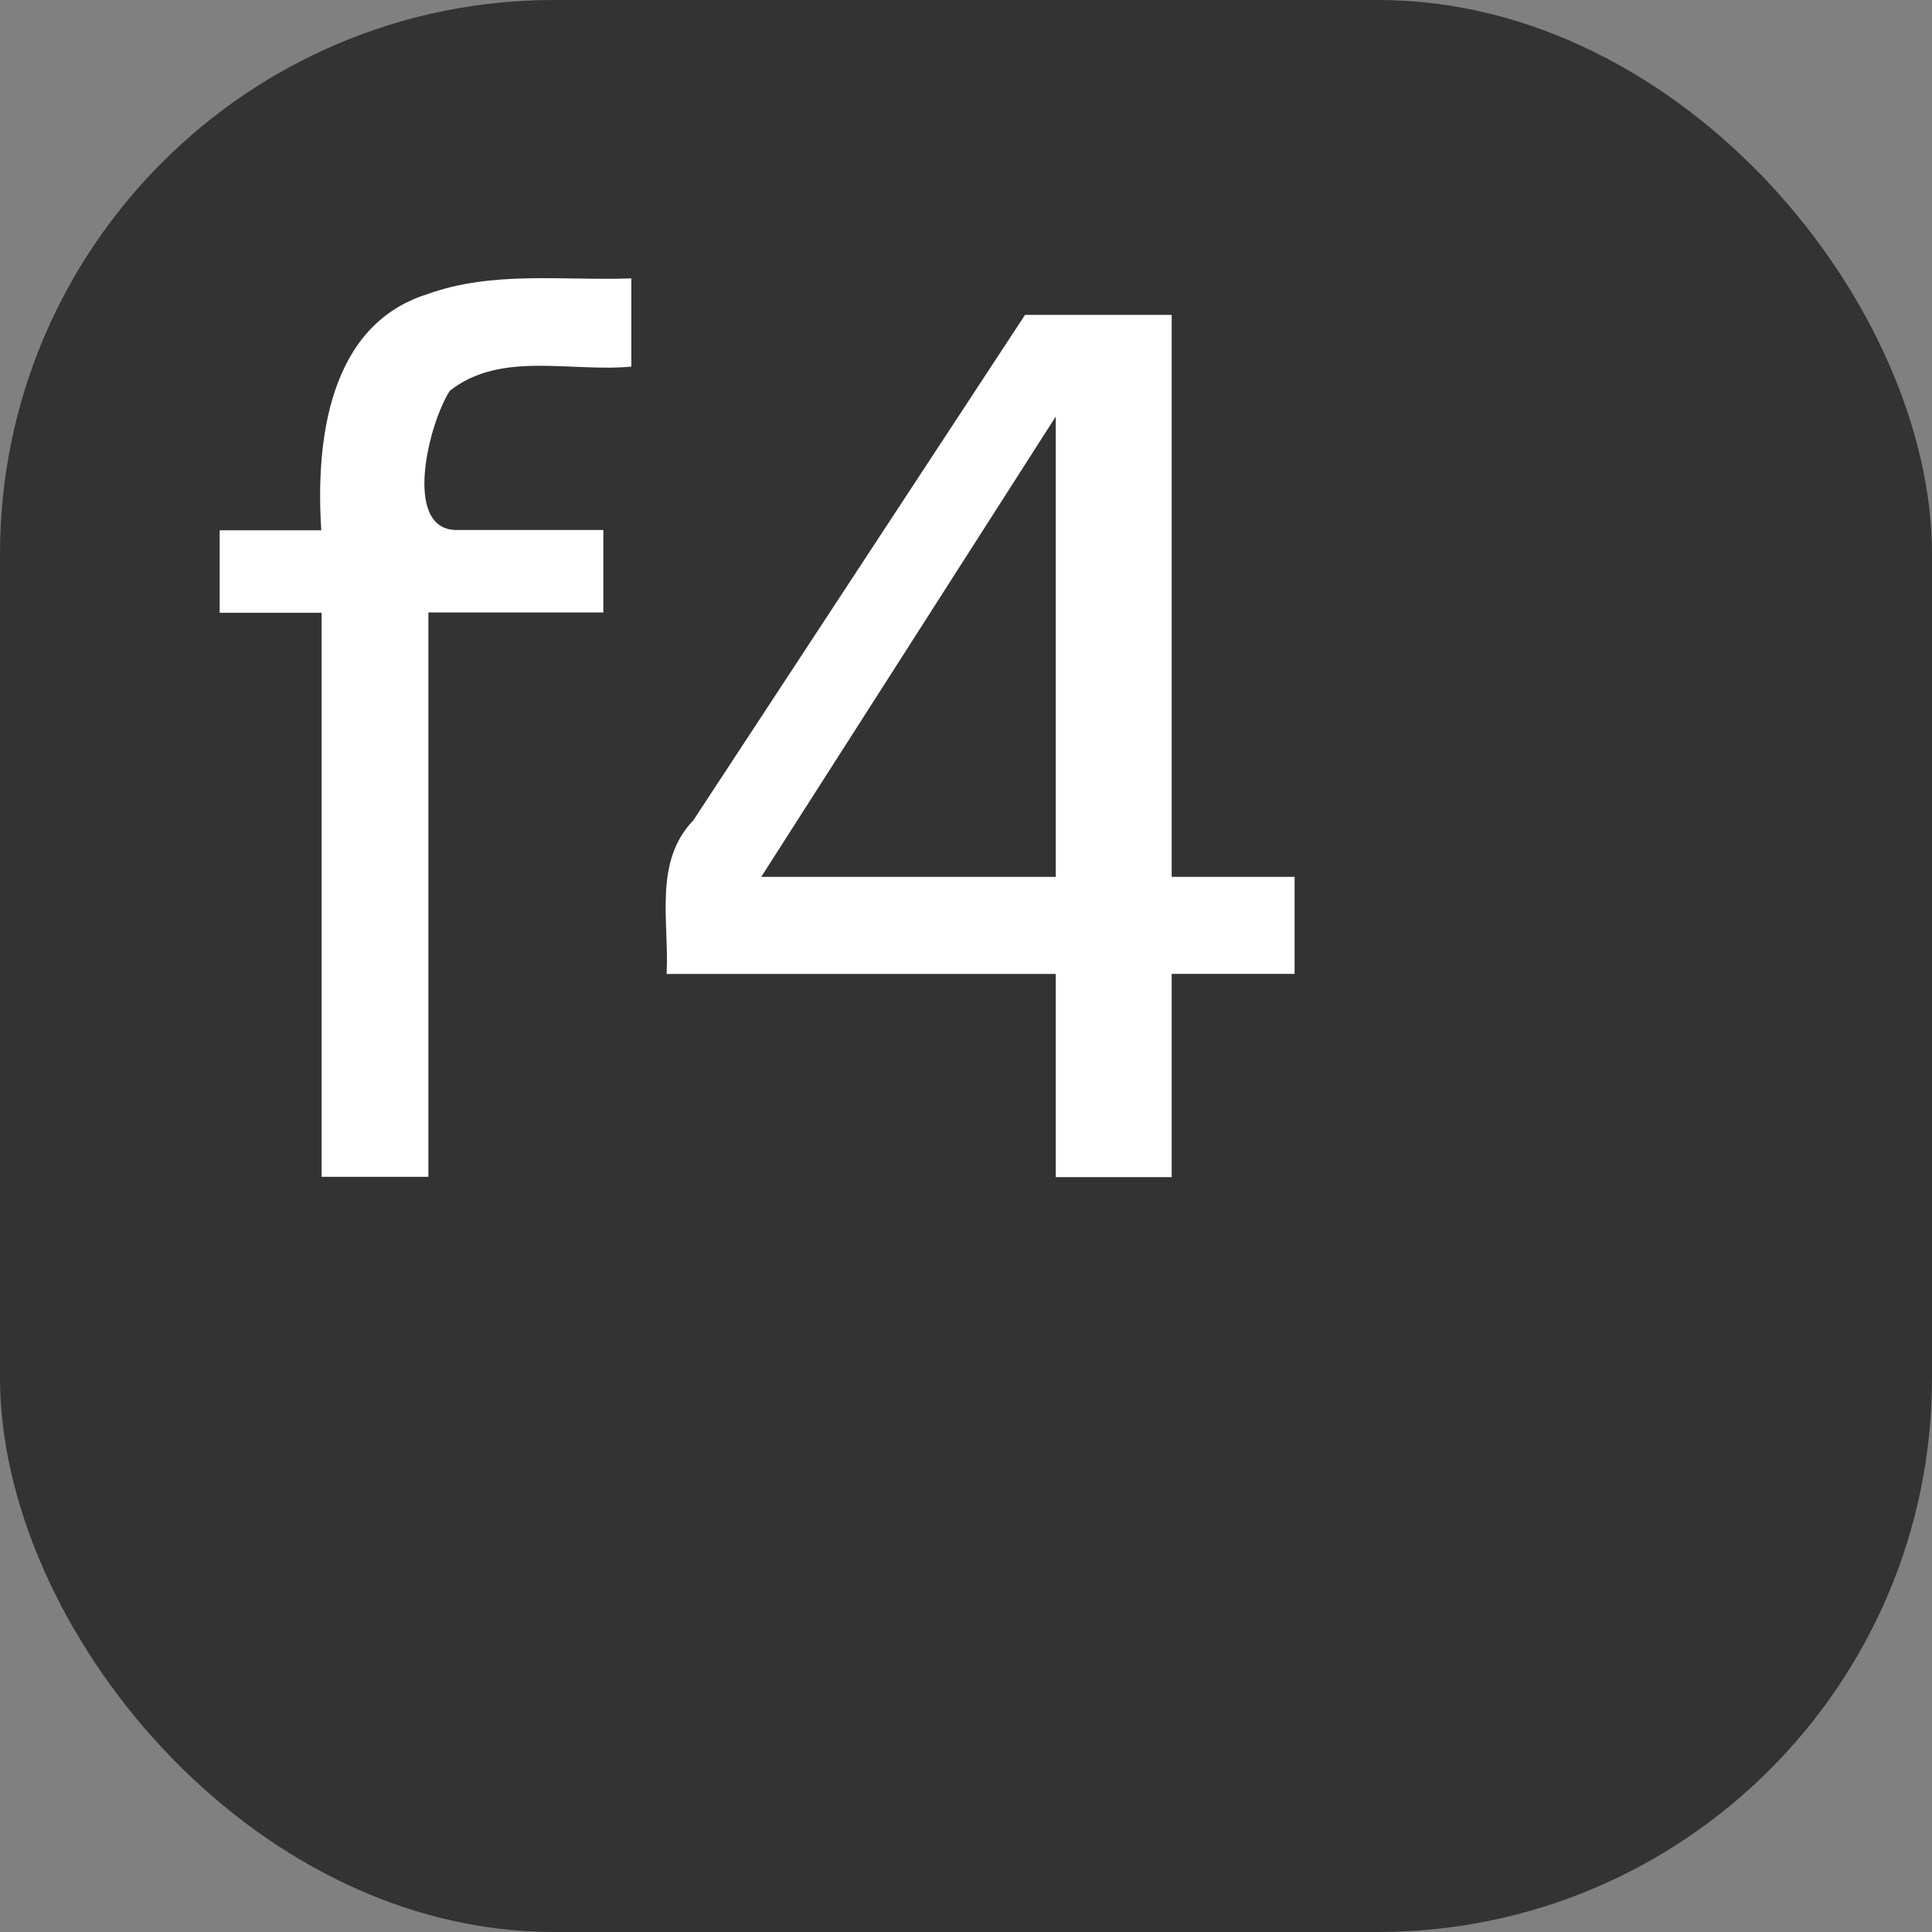
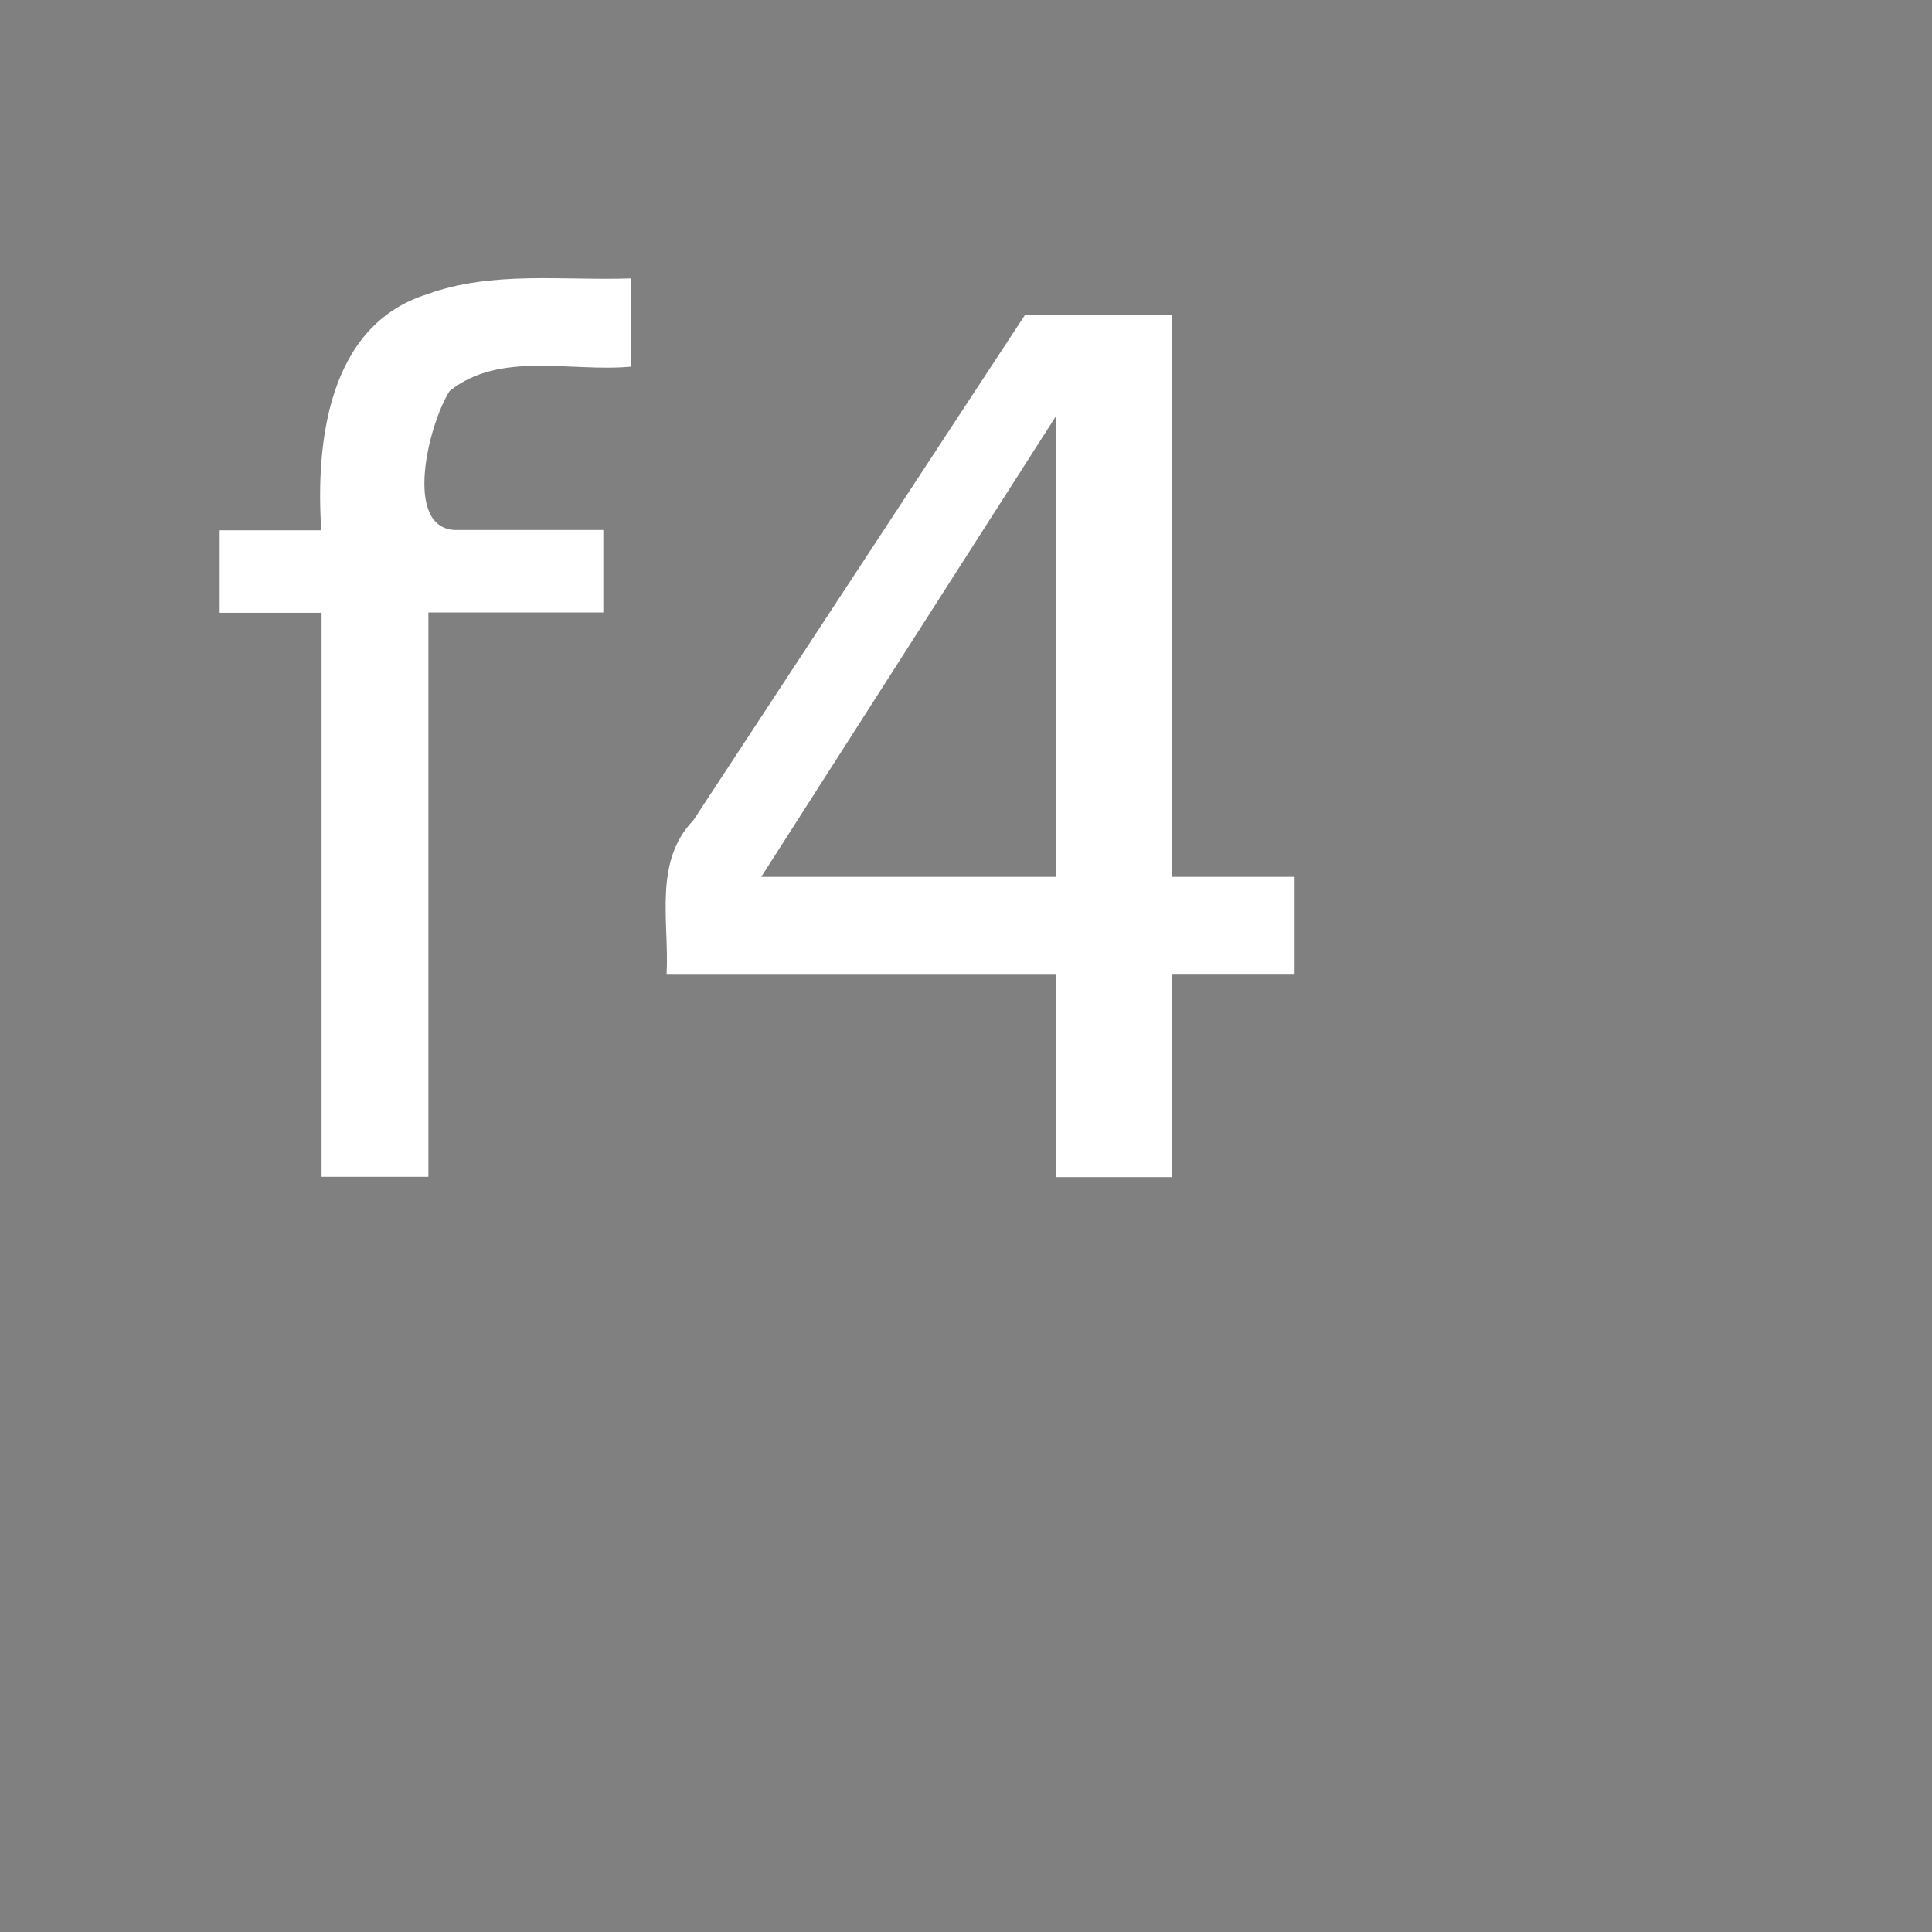
<svg xmlns="http://www.w3.org/2000/svg" width="24" height="24" viewBox="0 0 6.35 6.35">
  <rect x="0" y="0" width="6.35" height="6.35" fill="#808080" stroke="none" />
-   <rect width="6.35" height="6.35" ry="1.821" fill="#333" />
-   <path d="M2.075.915v.29c-.197.019-.431-.053-.597.08-.07.11-.153.449.017.457h.488v.271h-.575v1.855h-.351V2.014H.722v-.271h.334c-.019-.29.023-.674.348-.776.215-.078.447-.044.671-.052zm1.395.454l-.968 1.513h.968V1.369zm-.101-.334h.482v1.847h.404v.319h-.404v.668H3.47v-.668H2.191c.009-.173-.044-.368.088-.505l1.09-1.661z" fill="#fff" />
+   <path d="M2.075.915v.29c-.197.019-.431-.053-.597.08-.07.11-.153.449.017.457h.488v.271h-.575v1.855h-.351V2.014H.722v-.271h.334c-.019-.29.023-.674.348-.776.215-.078.447-.044.671-.052zm1.395.454l-.968 1.513h.968V1.369zm-.101-.334h.482v1.847h.404v.319h-.404v.668H3.47v-.668H2.191c.009-.173-.044-.368.088-.505z" fill="#fff" />
</svg>